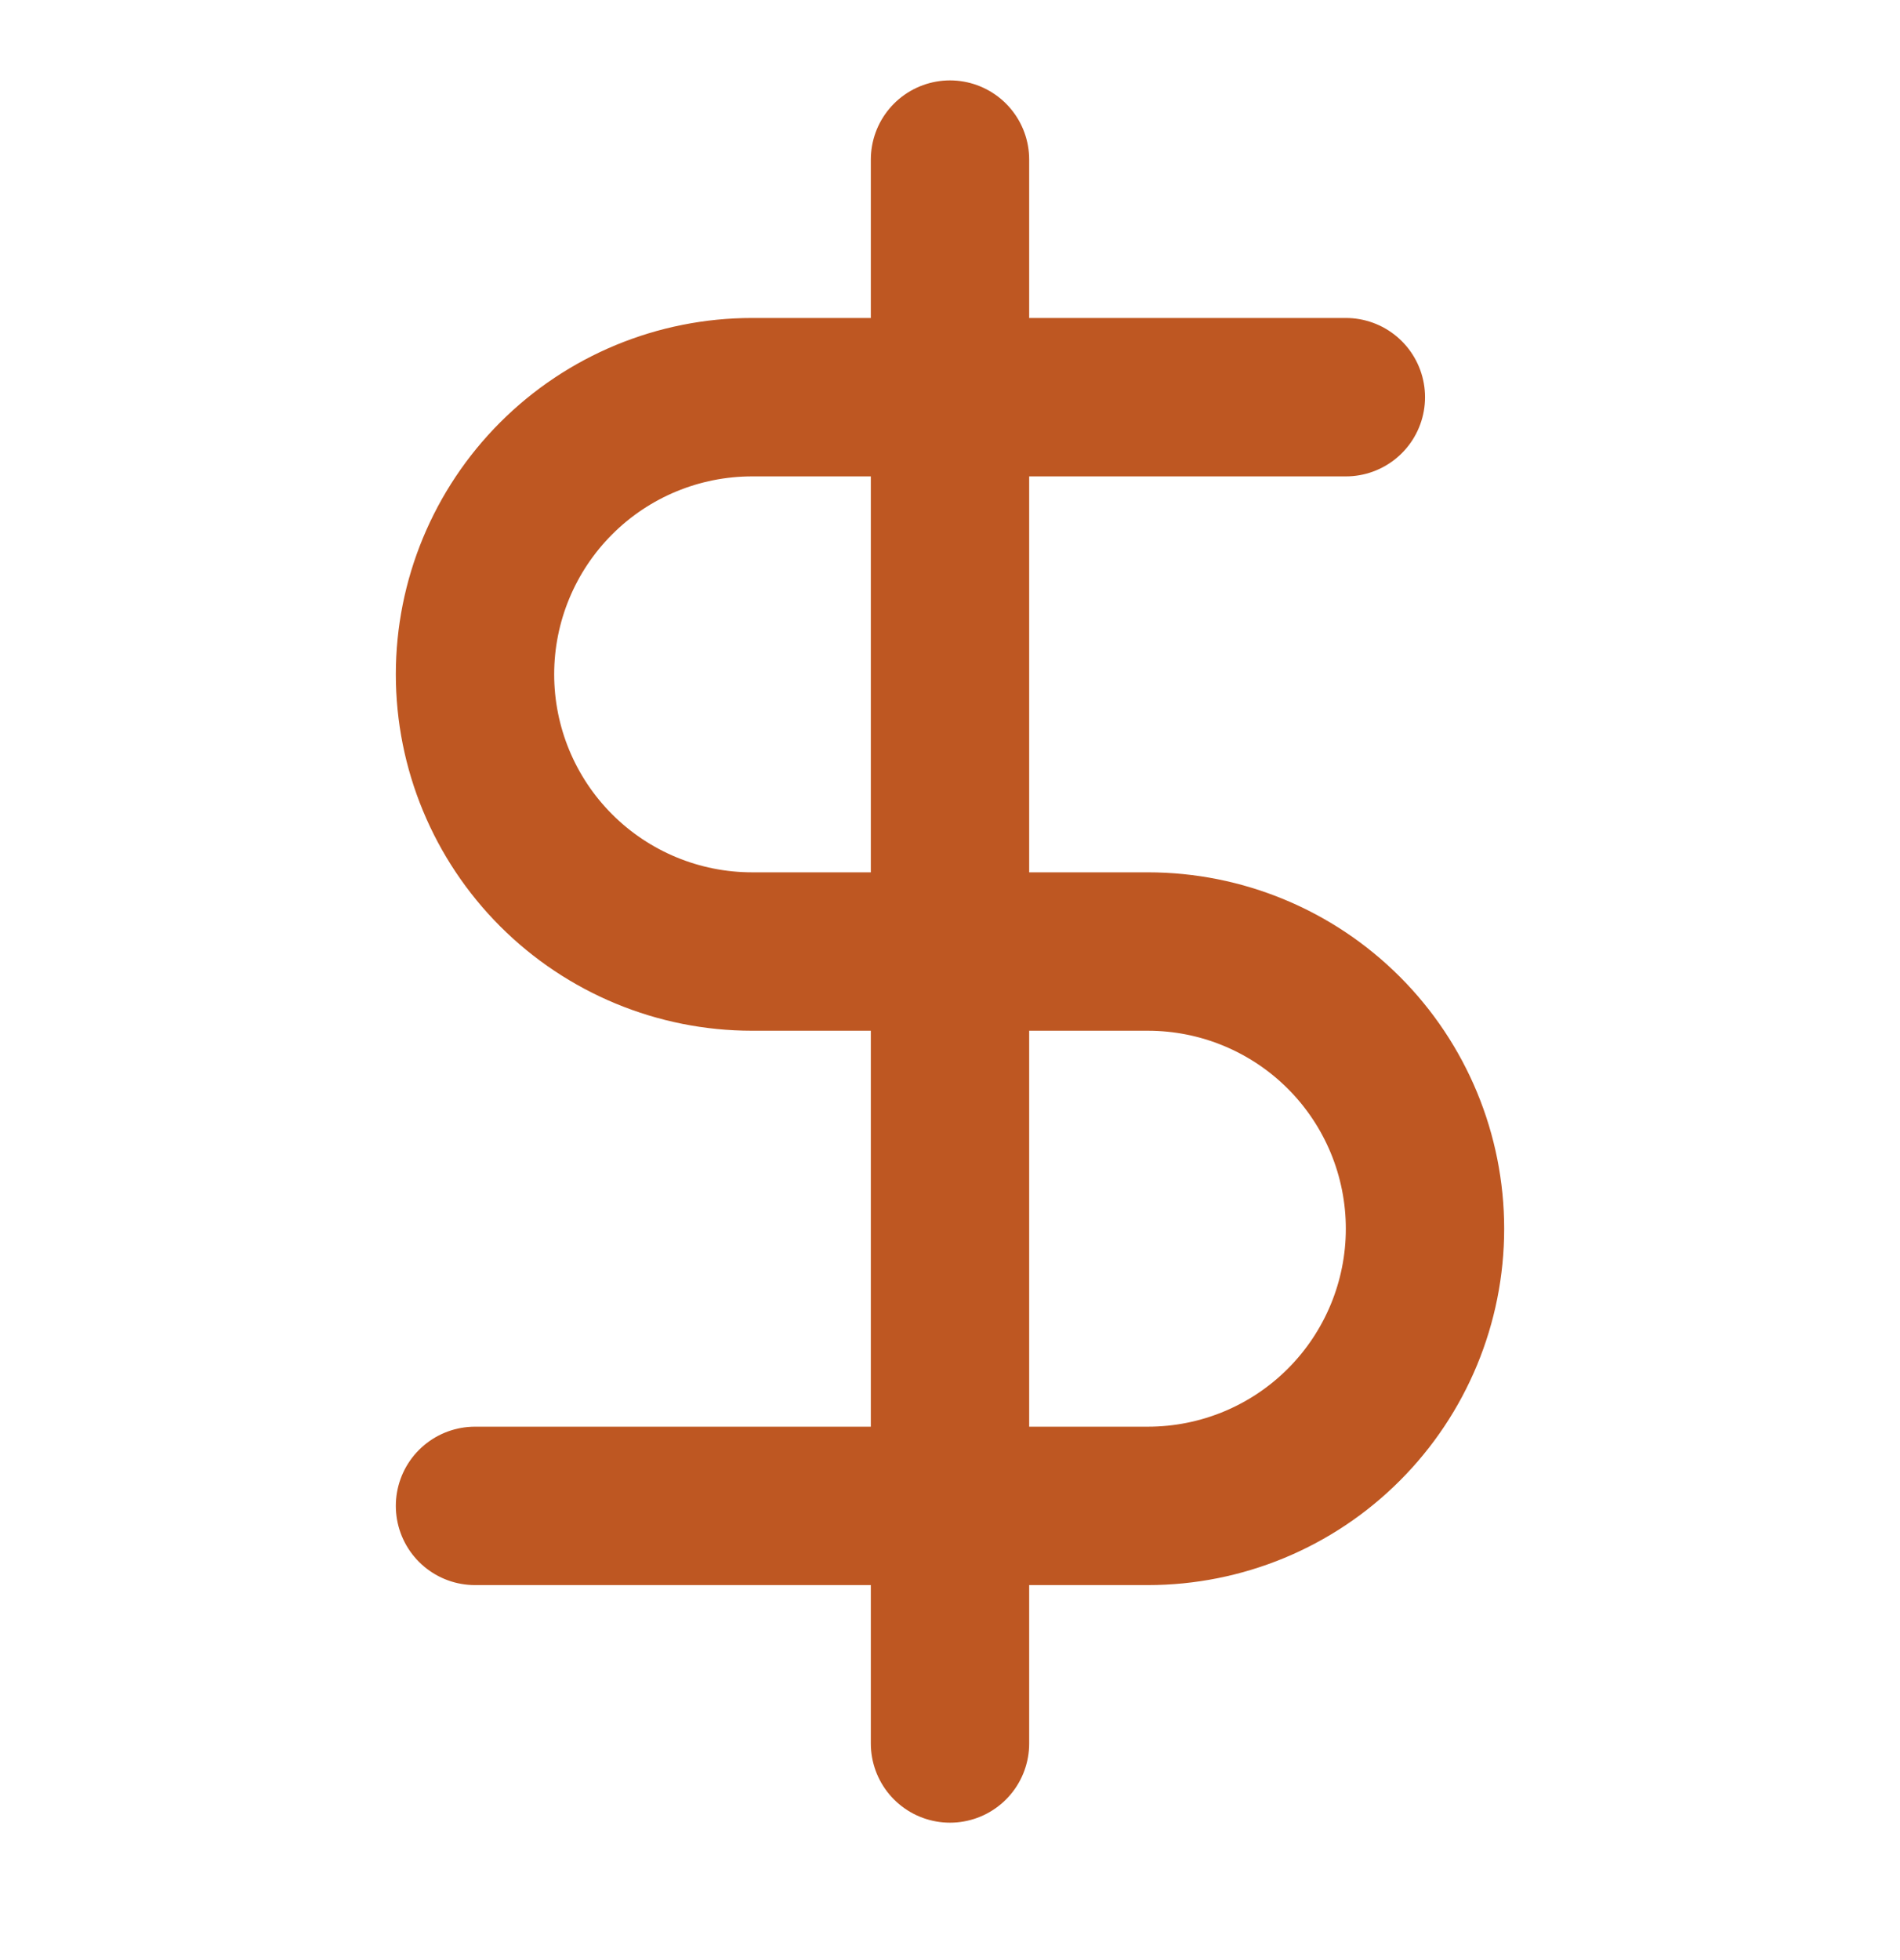
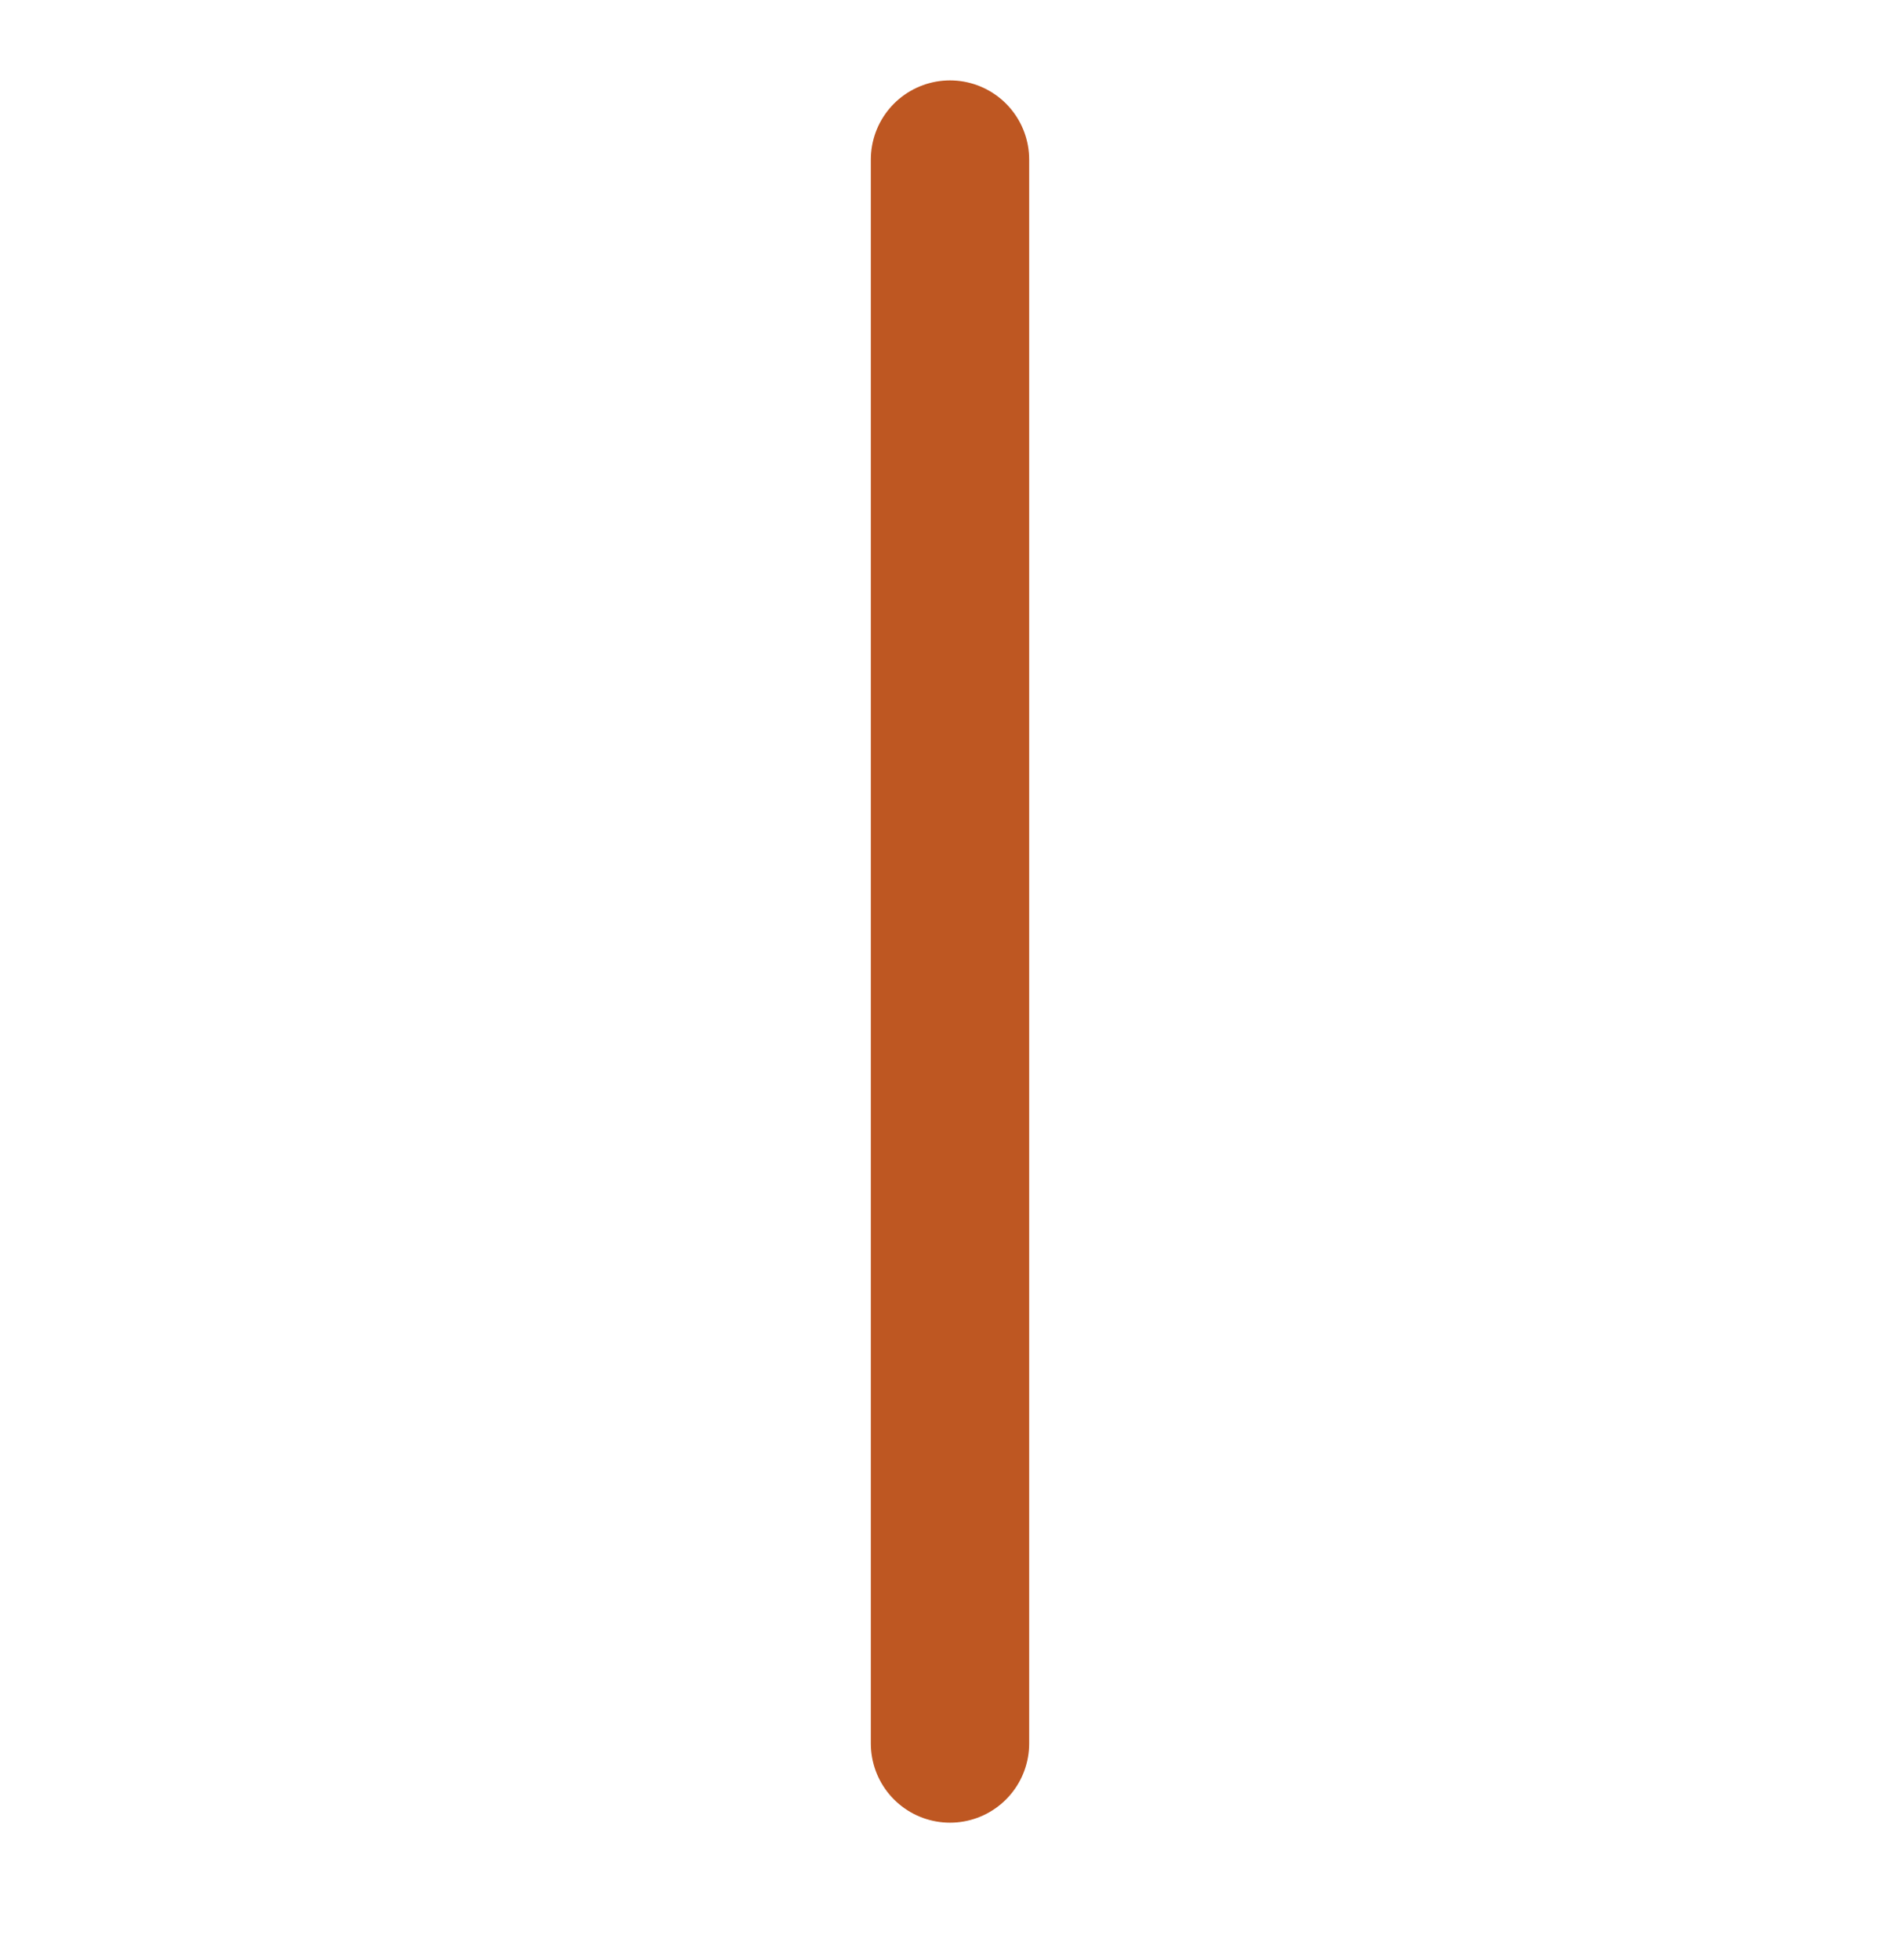
<svg xmlns="http://www.w3.org/2000/svg" width="32" height="33" viewBox="0 0 32 33" fill="none">
  <path d="M16 2.687V29.353" stroke="#BE5722" stroke-width="2.667" stroke-linecap="round" stroke-linejoin="round" />
-   <path d="M22.667 6.687H12.667C11.429 6.687 10.242 7.178 9.367 8.054C8.492 8.929 8 10.116 8 11.353C8 12.591 8.492 13.778 9.367 14.653C10.242 15.528 11.429 16.02 12.667 16.02H19.333C20.571 16.02 21.758 16.512 22.633 17.387C23.508 18.262 24 19.449 24 20.687C24 21.924 23.508 23.111 22.633 23.986C21.758 24.862 20.571 25.353 19.333 25.353H8" stroke="#BE5722" stroke-width="2.667" stroke-linecap="round" stroke-linejoin="round" />
</svg>